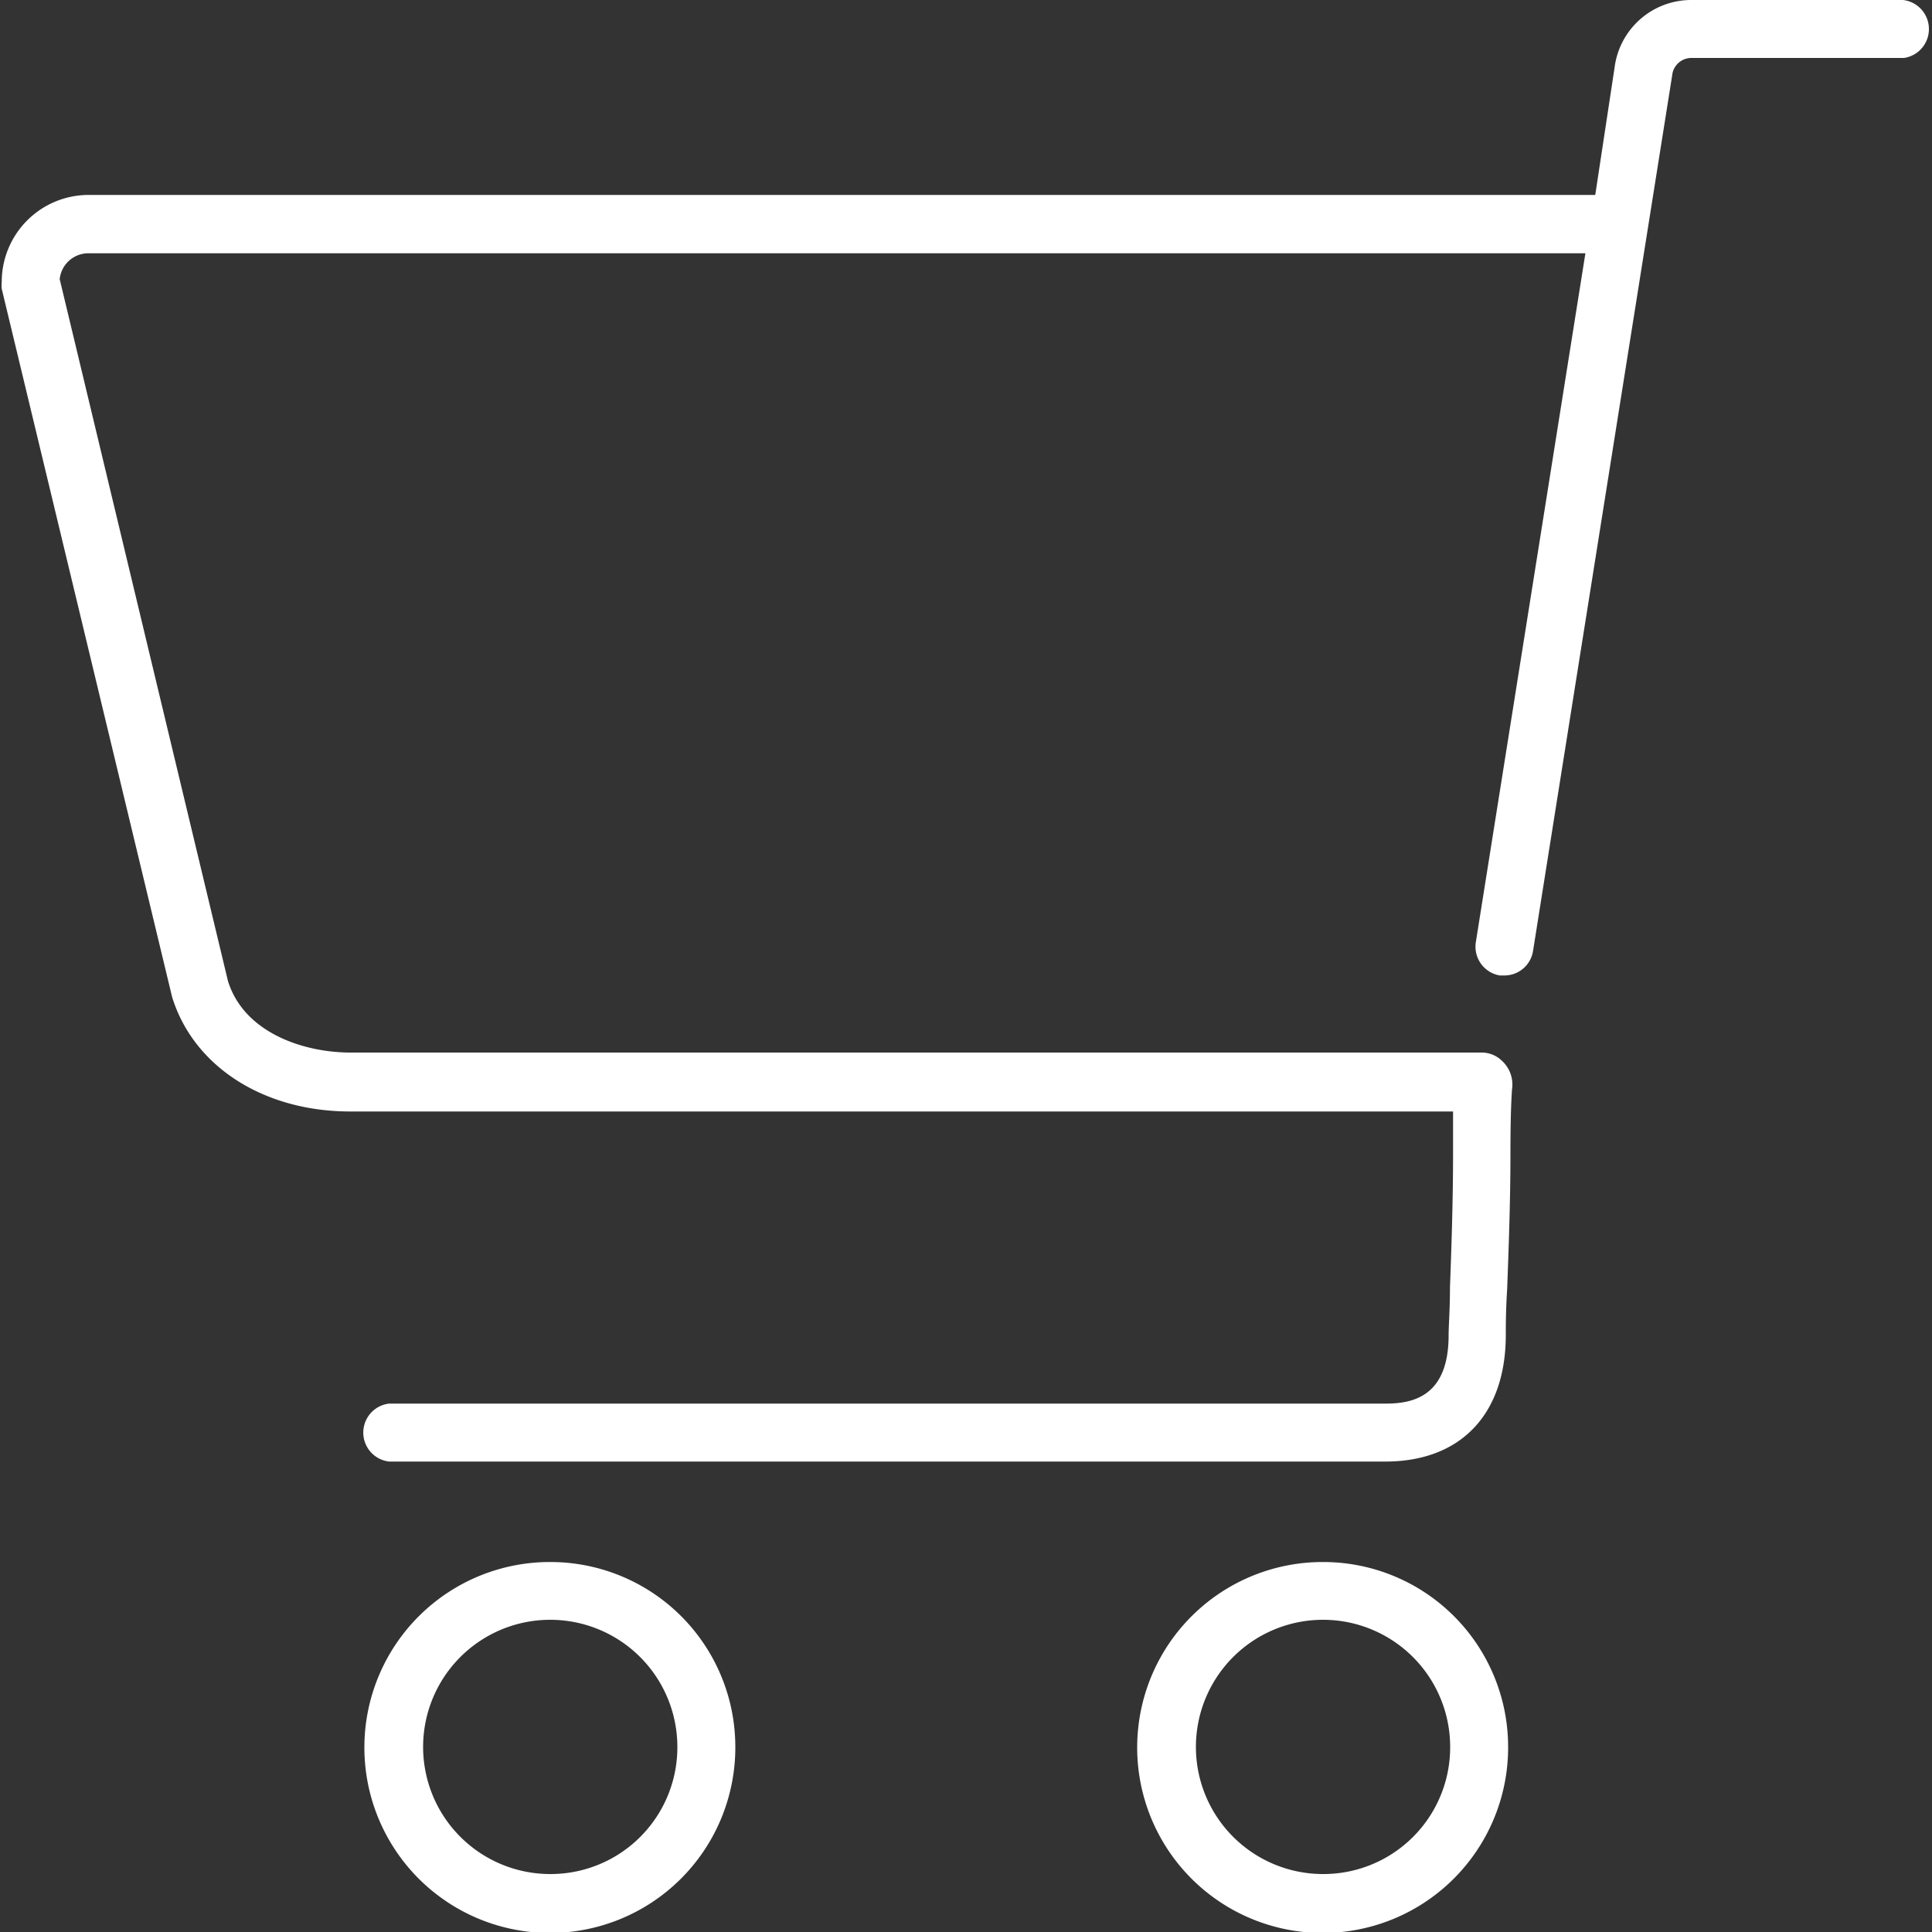
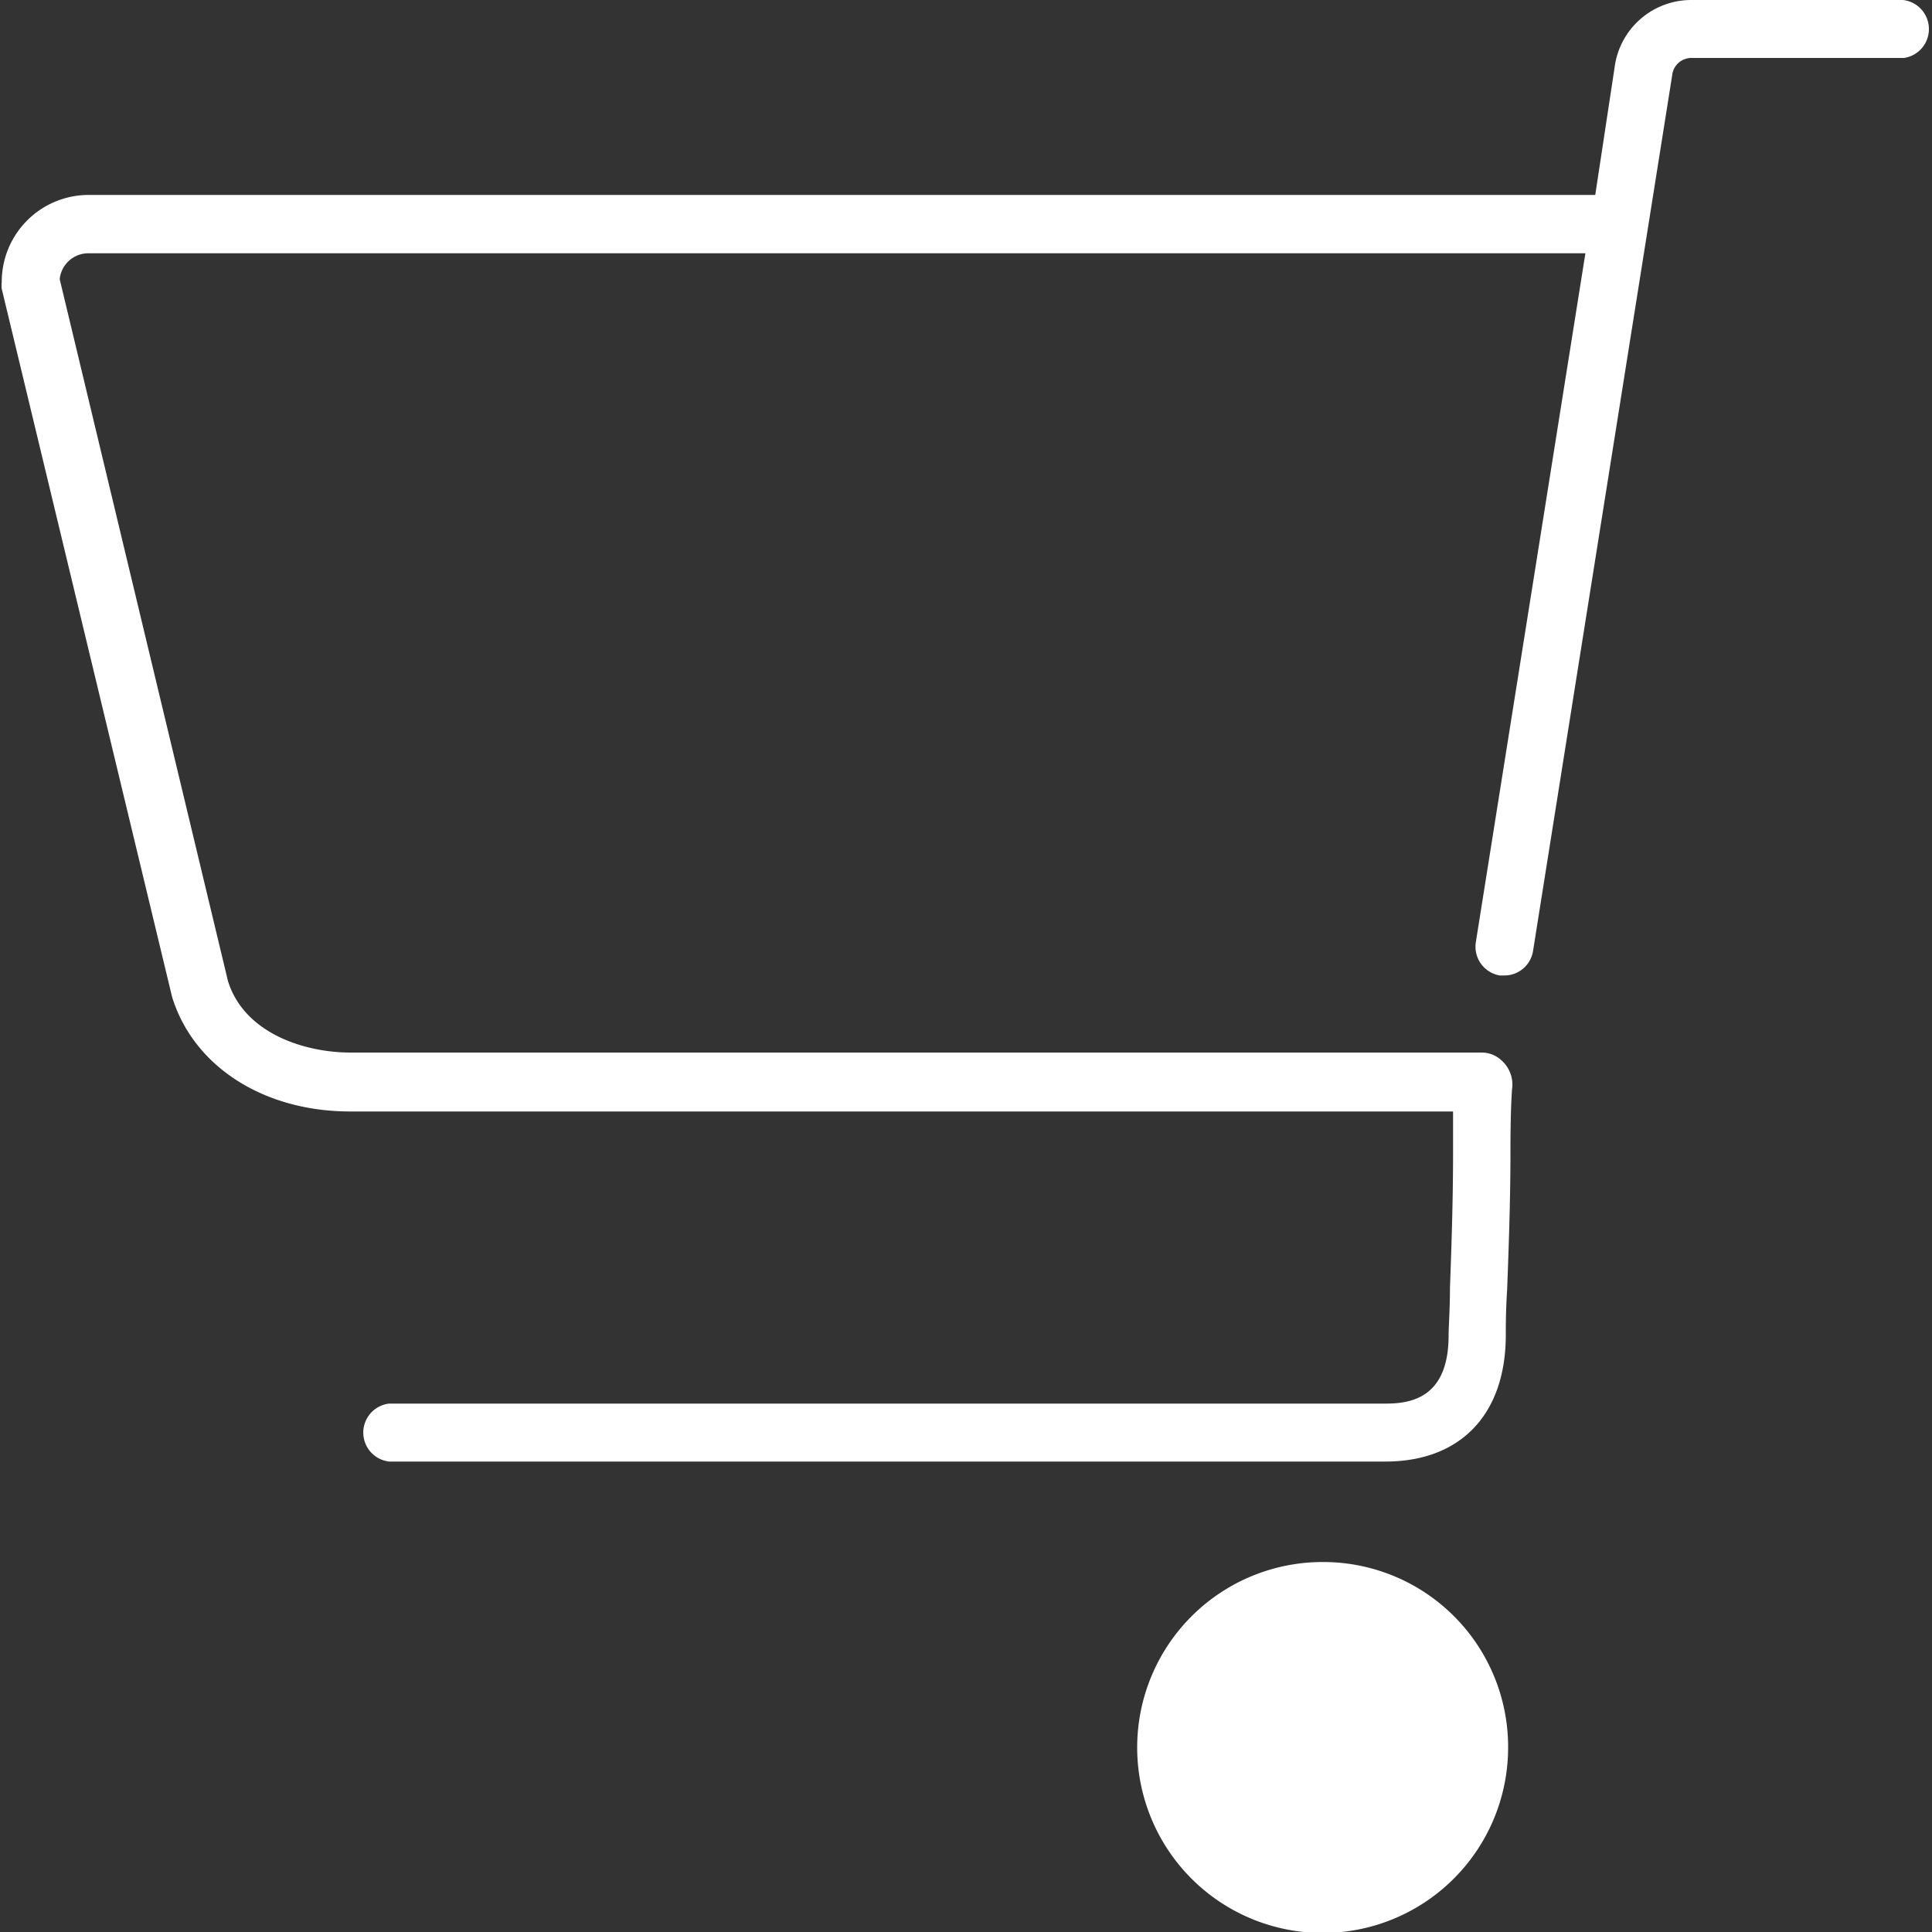
<svg xmlns="http://www.w3.org/2000/svg" id="Warstwa_1" data-name="Warstwa 1" viewBox="0 0 100 100">
  <rect x="0" y="0" width="100" height="100" fill="#333333" stroke="none" />
  <defs>
    <style>.cls-1{fill:#fff;}</style>
  </defs>
  <title>9_15</title>
  <path class="cls-1" d="M99.83,1.33A1.51,1.51,0,0,0,98.5,0H87.57a4,4,0,0,0-4,3.5l-1,6.59h-78A4.5,4.5,0,0,0,.09,14.6a1.49,1.49,0,0,0,0,.35L8.91,51.61c1.11,3.59,4.73,5.92,9.22,5.92H75.21v2.24c0,2.42-.09,5-.16,6.88,0,1.11-.07,2-.07,2.46,0,3.17-1.85,3.54-3.25,3.54H20.14a1.51,1.51,0,0,0,0,3H71.7c3.91,0,6.24-2.45,6.24-6.56,0-.45,0-1.29.07-2.35.07-1.91.17-4.52.17-7,0-2.19.06-3,.08-3.34a1.67,1.67,0,0,0-.56-1.53,1.49,1.49,0,0,0-1-.39H18.14c-2.39,0-5.5-1-6.34-3.7L3.09,14.45a1.49,1.49,0,0,1,1.48-1.34H82.06L76.39,48.76a1.51,1.51,0,0,0,1.24,1.73h.24a1.5,1.5,0,0,0,1.48-1.27l7.2-45.31a1,1,0,0,1,1-.91h11A1.51,1.51,0,0,0,99.83,1.33Z" />
-   <path class="cls-1" d="M68.53,80.85a9.6,9.6,0,1,0,9.53,9.67s0-.05,0-.08A9.57,9.57,0,0,0,68.53,80.85Zm0,16.15v0a6.58,6.58,0,1,1,6.53-6.63v0A6.56,6.56,0,0,1,68.53,97Z" />
-   <path class="cls-1" d="M28.53,80.85a9.6,9.6,0,1,0,9.53,9.67s0-.05,0-.08A9.57,9.57,0,0,0,28.53,80.85Zm0,16.15v0a6.58,6.58,0,1,1,6.53-6.63v0A6.56,6.56,0,0,1,28.53,97Z" />
+   <path class="cls-1" d="M68.53,80.85a9.6,9.6,0,1,0,9.53,9.67s0-.05,0-.08A9.57,9.57,0,0,0,68.53,80.85Zm0,16.15v0v0A6.56,6.56,0,0,1,68.53,97Z" />
</svg>